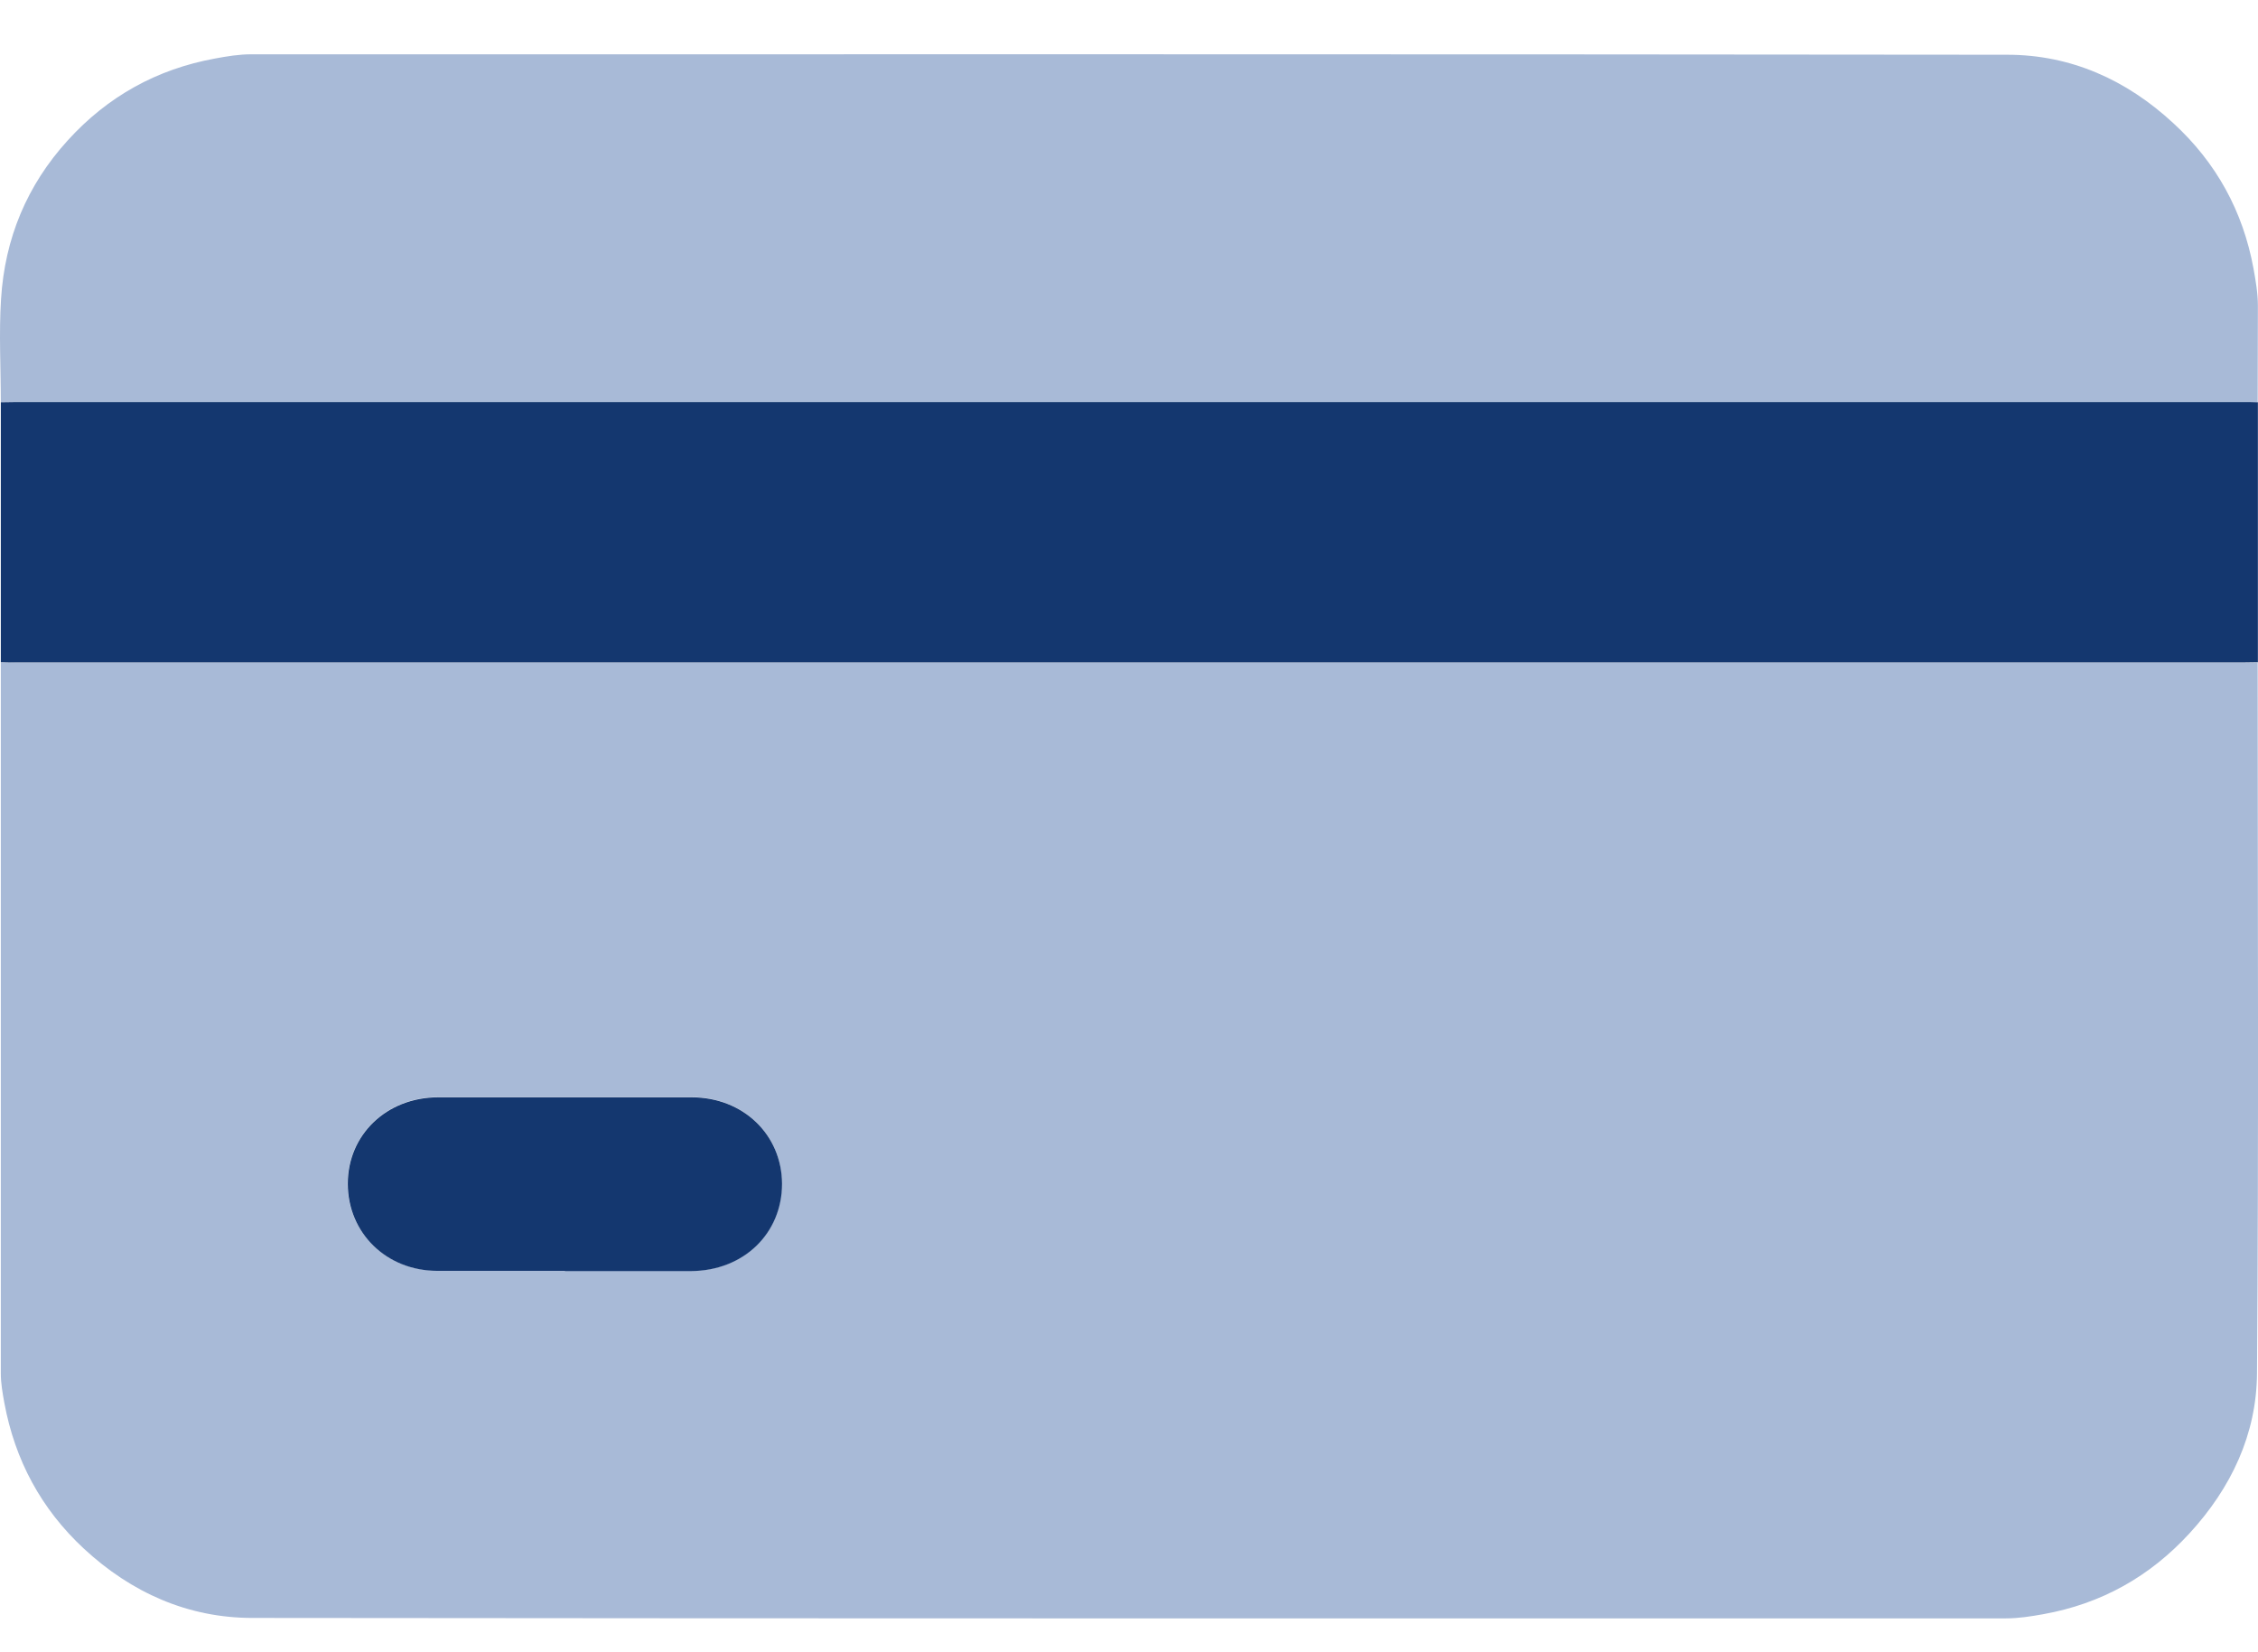
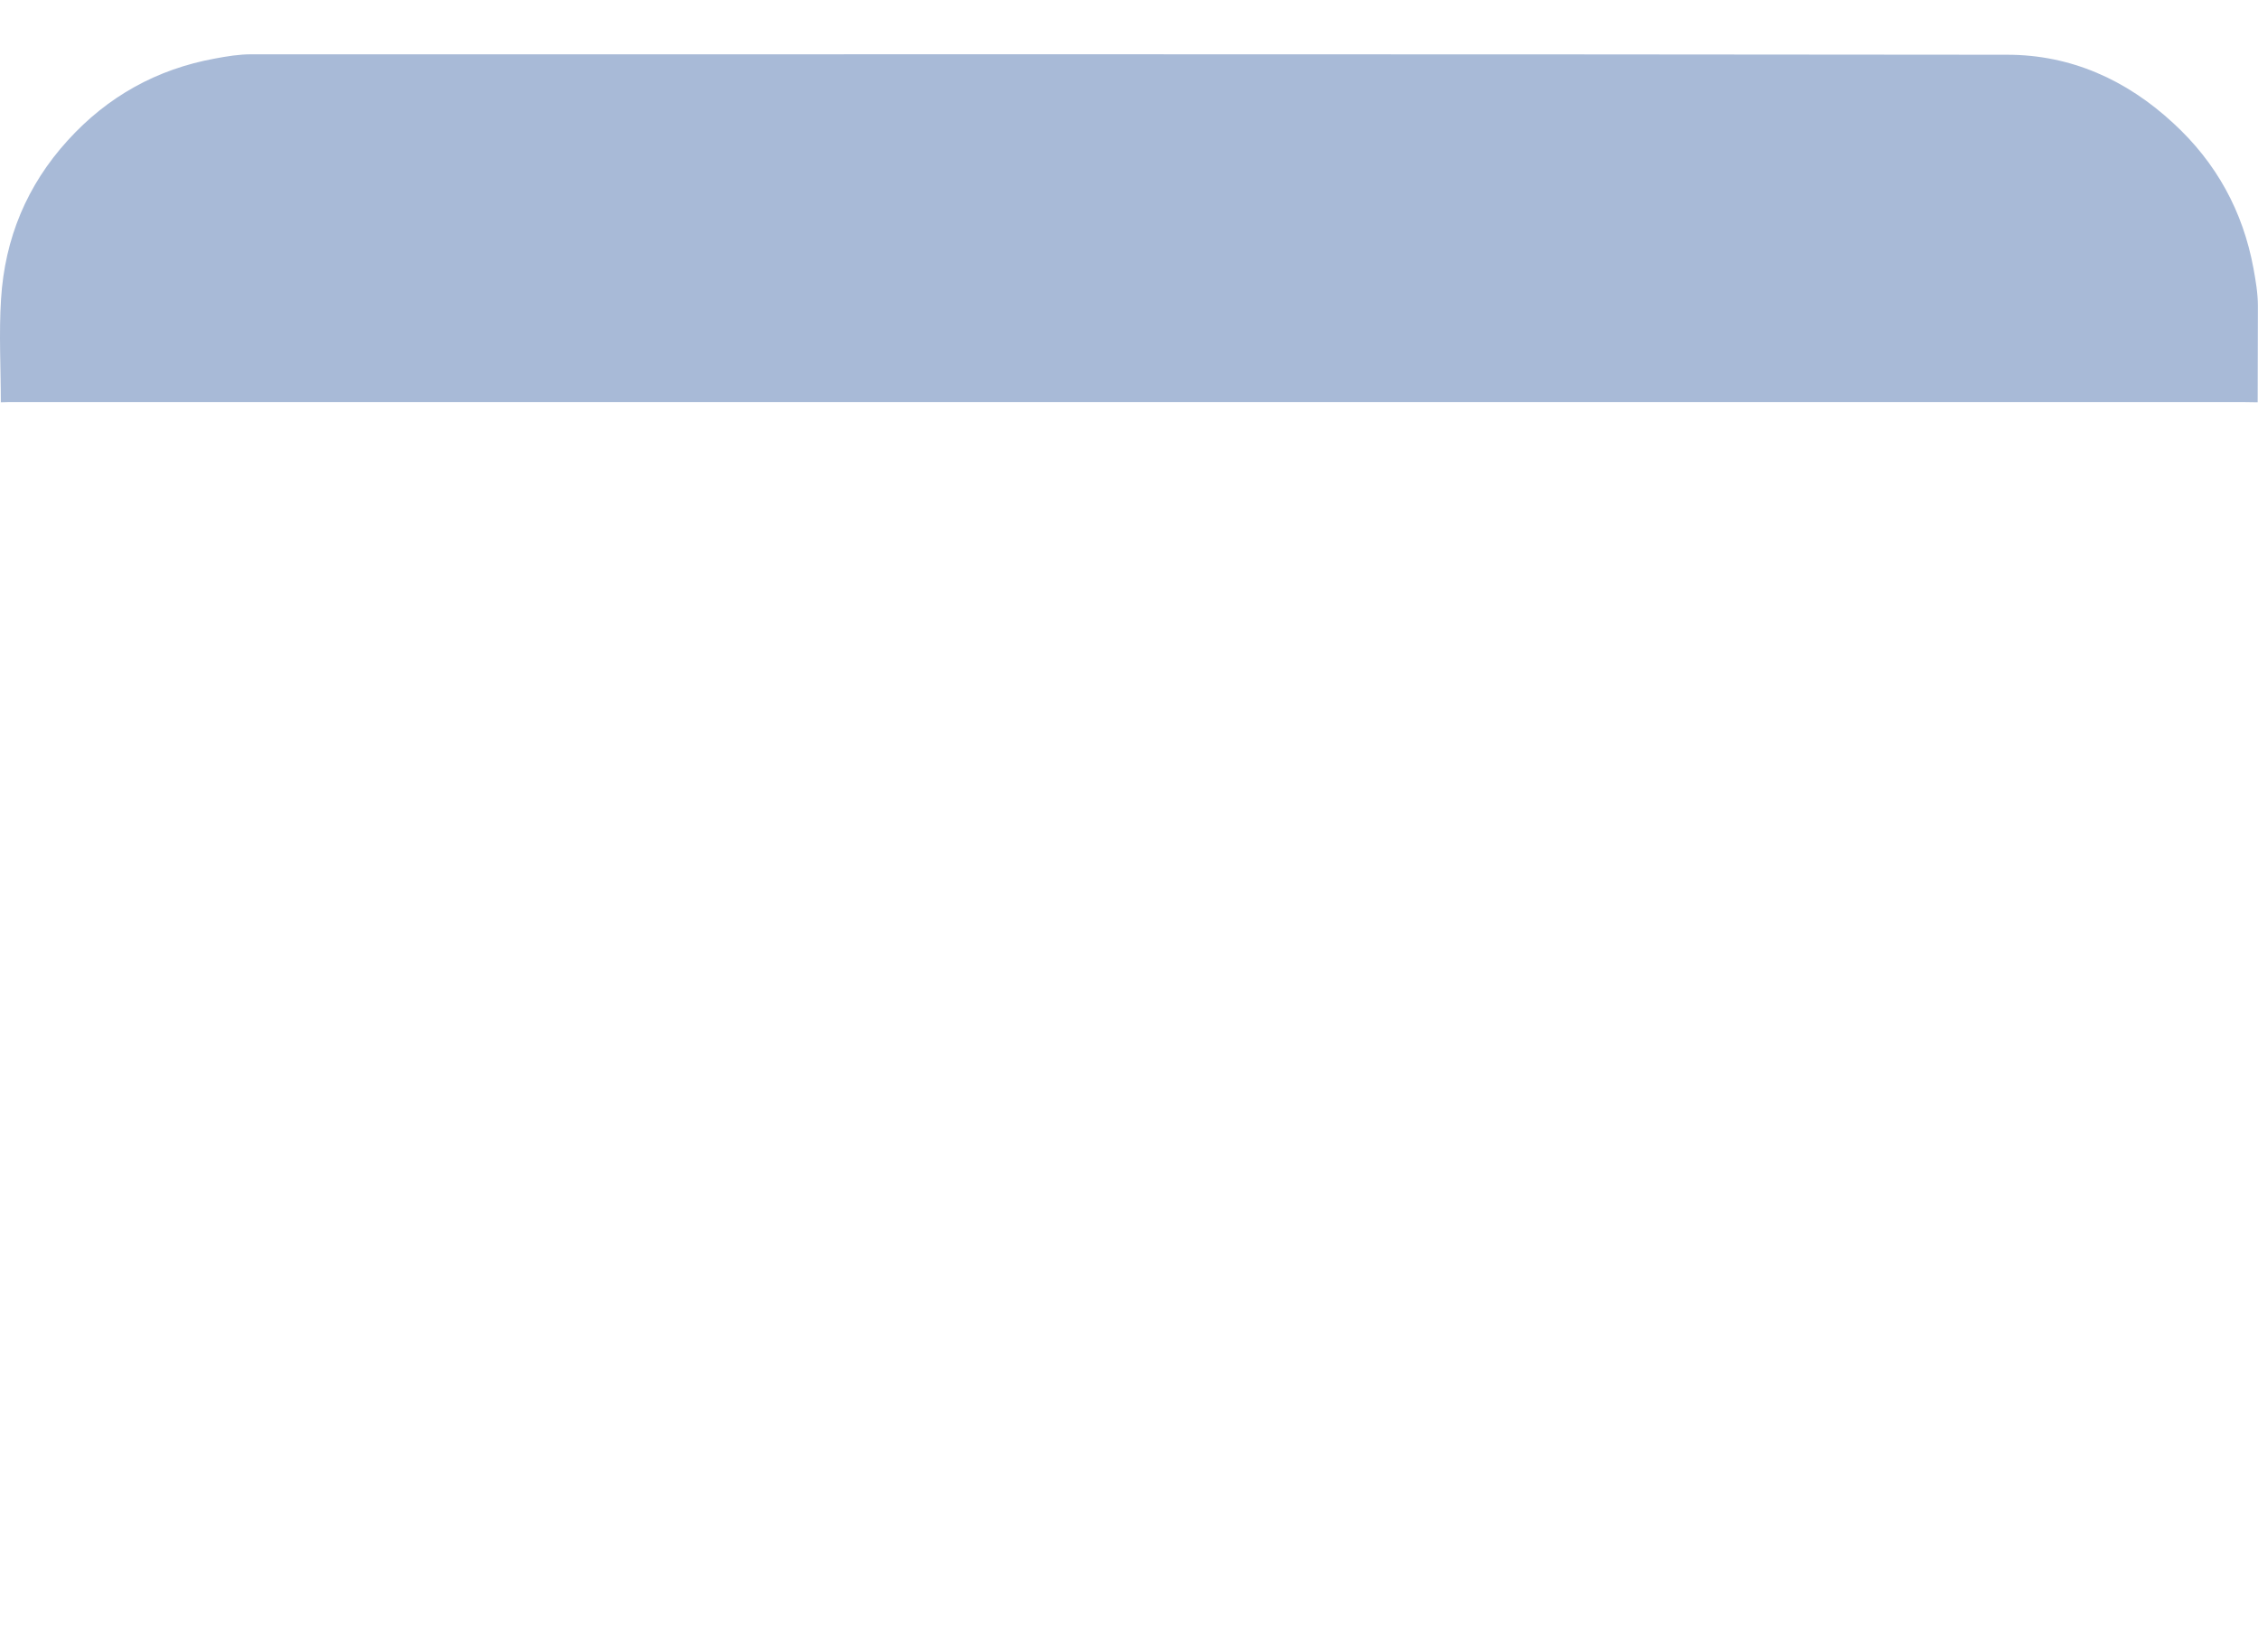
<svg xmlns="http://www.w3.org/2000/svg" width="41" height="30" viewBox="0 0 41 30" fill="none">
-   <path d="M40.994 12.025C40.994 16.329 41.014 20.633 40.982 24.936C40.974 26.042 40.514 27.015 39.758 27.839C39.034 28.628 38.154 29.12 37.102 29.309C36.877 29.349 36.654 29.385 36.422 29.385C25.809 29.385 15.196 29.389 4.583 29.377C3.415 29.377 2.387 28.92 1.523 28.119C0.747 27.399 0.271 26.51 0.079 25.473C0.047 25.297 0.015 25.117 0.015 24.941C0.015 20.637 0.015 16.333 0.015 12.029C0.107 12.029 0.195 12.033 0.287 12.033C13.768 12.033 27.245 12.033 40.726 12.033C40.818 12.033 40.906 12.033 40.998 12.029L40.994 12.025ZM10.256 23.075C11.02 23.075 11.78 23.075 12.544 23.075C13.492 23.075 14.196 22.394 14.196 21.489C14.196 20.596 13.488 19.92 12.556 19.92C11.02 19.92 9.488 19.92 7.951 19.92C7.019 19.92 6.315 20.601 6.311 21.489C6.311 22.382 7.011 23.067 7.939 23.071C8.712 23.071 9.484 23.071 10.252 23.071L10.256 23.075Z" fill="#A8BAD7" />
  <path d="M0.015 7.304C0.015 6.68 -0.021 6.055 0.019 5.43C0.087 4.333 0.487 3.365 1.231 2.548C1.955 1.751 2.847 1.255 3.907 1.062C4.123 1.022 4.339 0.986 4.563 0.986C15.192 0.986 25.817 0.982 36.446 0.994C37.598 0.994 38.61 1.447 39.462 2.236C40.242 2.952 40.726 3.833 40.918 4.874C40.958 5.098 40.998 5.322 40.998 5.555C40.994 6.139 40.998 6.72 40.994 7.304C40.902 7.304 40.814 7.3 40.722 7.3C27.241 7.3 13.764 7.3 0.283 7.3C0.191 7.3 0.103 7.3 0.011 7.304H0.015Z" fill="#A8BAD7" />
-   <path d="M0.015 7.304C0.107 7.304 0.195 7.3 0.287 7.3C13.768 7.3 27.245 7.3 40.726 7.3C40.818 7.3 40.906 7.3 40.998 7.304C40.998 8.878 40.998 10.451 40.998 12.025C40.906 12.025 40.818 12.029 40.726 12.029C27.245 12.029 13.768 12.029 0.287 12.029C0.195 12.029 0.107 12.029 0.015 12.025C0.015 10.451 0.015 8.878 0.015 7.304Z" fill="#14376F" />
-   <path d="M10.256 23.075C9.484 23.075 8.711 23.075 7.943 23.075C7.015 23.075 6.315 22.386 6.315 21.493C6.315 20.601 7.023 19.924 7.955 19.924C9.492 19.924 11.024 19.924 12.56 19.924C13.492 19.924 14.196 20.601 14.2 21.493C14.2 22.398 13.5 23.075 12.548 23.079C11.784 23.079 11.024 23.079 10.26 23.079L10.256 23.075Z" fill="#14376F" />
</svg>